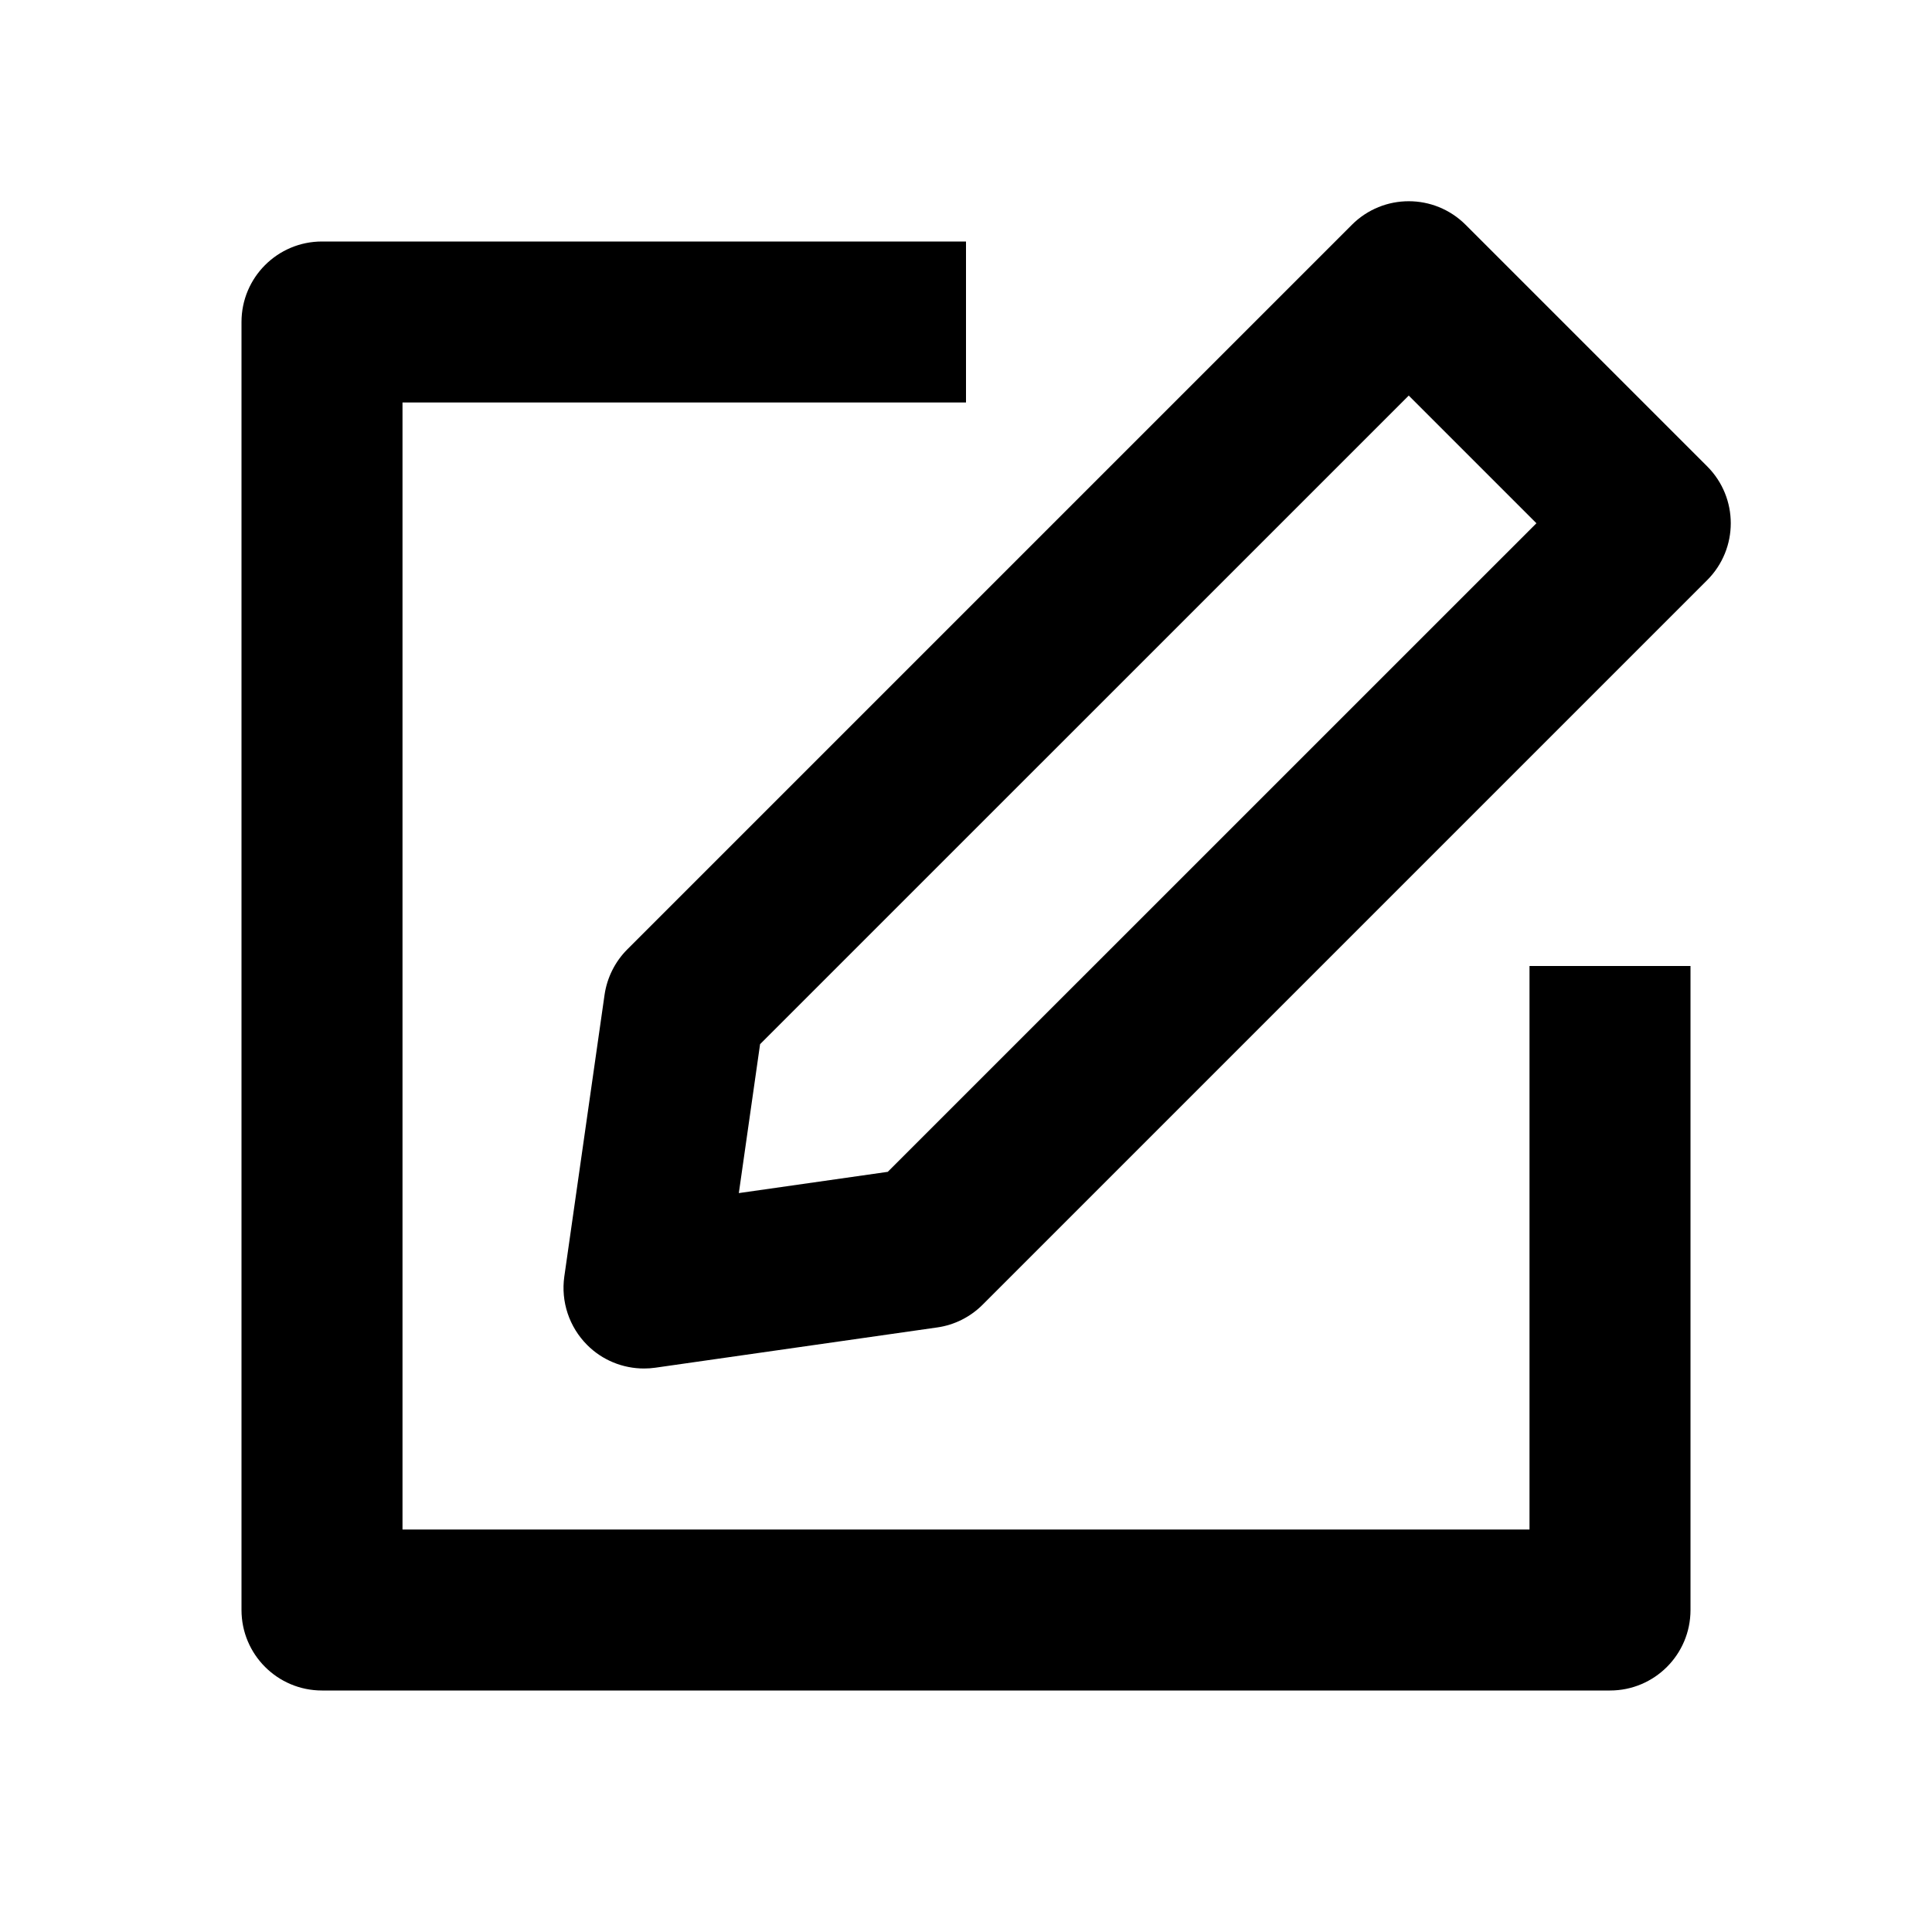
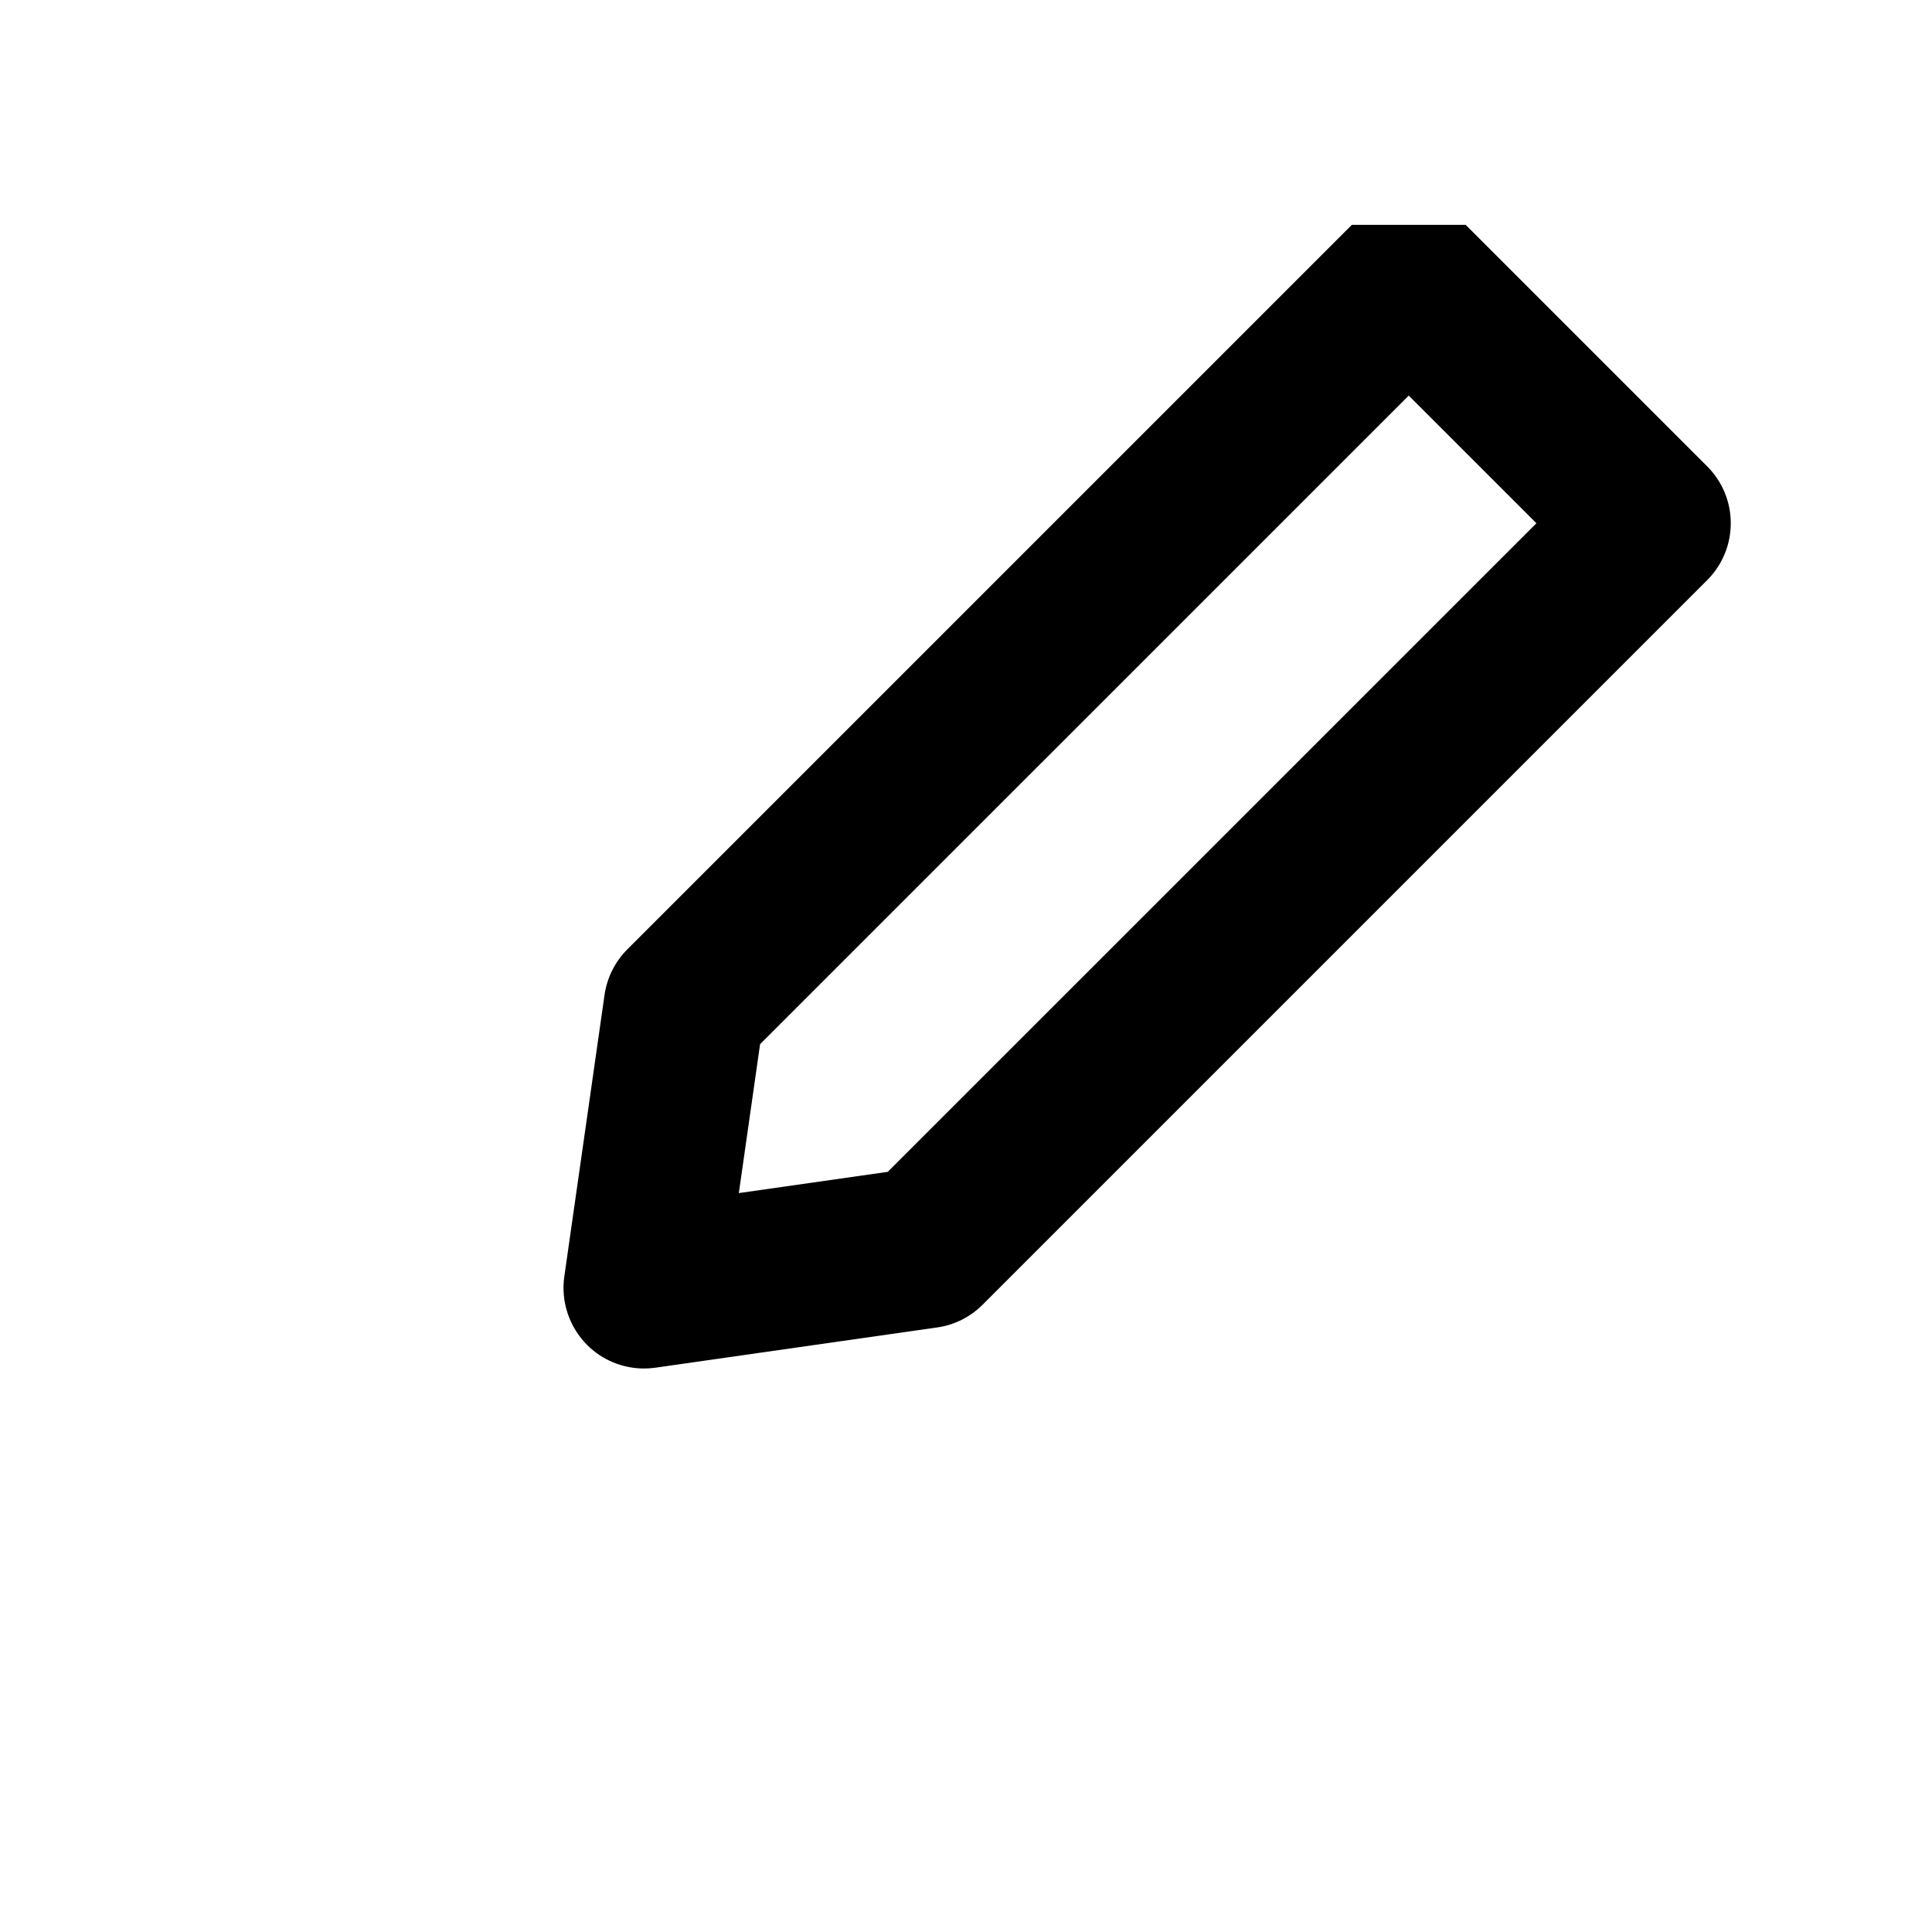
<svg xmlns="http://www.w3.org/2000/svg" version="1.1" id="Layer_1" x="0px" y="0px" width="24px" height="24px" viewBox="0 0 24 24" enable-background="new 0 0 24 24" xml:space="preserve">
  <g>
-     <path d="M16.793,2.793l-9,9c-0.153,0.153-0.252,0.352-0.283,0.565l-0.5,3.5c-0.044,0.312,0.061,0.626,0.283,0.849   C7.481,16.896,7.736,17,8,17c0.047,0,0.094-0.003,0.142-0.01l3.5-0.5c0.214-0.03,0.412-0.13,0.565-0.283l9-9   c0.391-0.391,0.391-1.023,0-1.414l-3-3C17.816,2.402,17.184,2.402,16.793,2.793z M11.028,14.557l-1.85,0.264l0.264-1.85L17.5,4.914   L19.086,6.5L11.028,14.557z" />
-     <path d="M4,21h16c0.553,0,1-0.448,1-1v-8h-2v7H5V5h7V3H4C3.447,3,3,3.448,3,4v16C3,20.552,3.447,21,4,21z" />
+     <path d="M16.793,2.793l-9,9c-0.153,0.153-0.252,0.352-0.283,0.565l-0.5,3.5c-0.044,0.312,0.061,0.626,0.283,0.849   C7.481,16.896,7.736,17,8,17c0.047,0,0.094-0.003,0.142-0.01l3.5-0.5c0.214-0.03,0.412-0.13,0.565-0.283l9-9   c0.391-0.391,0.391-1.023,0-1.414l-3-3z M11.028,14.557l-1.85,0.264l0.264-1.85L17.5,4.914   L19.086,6.5L11.028,14.557z" />
  </g>
</svg>